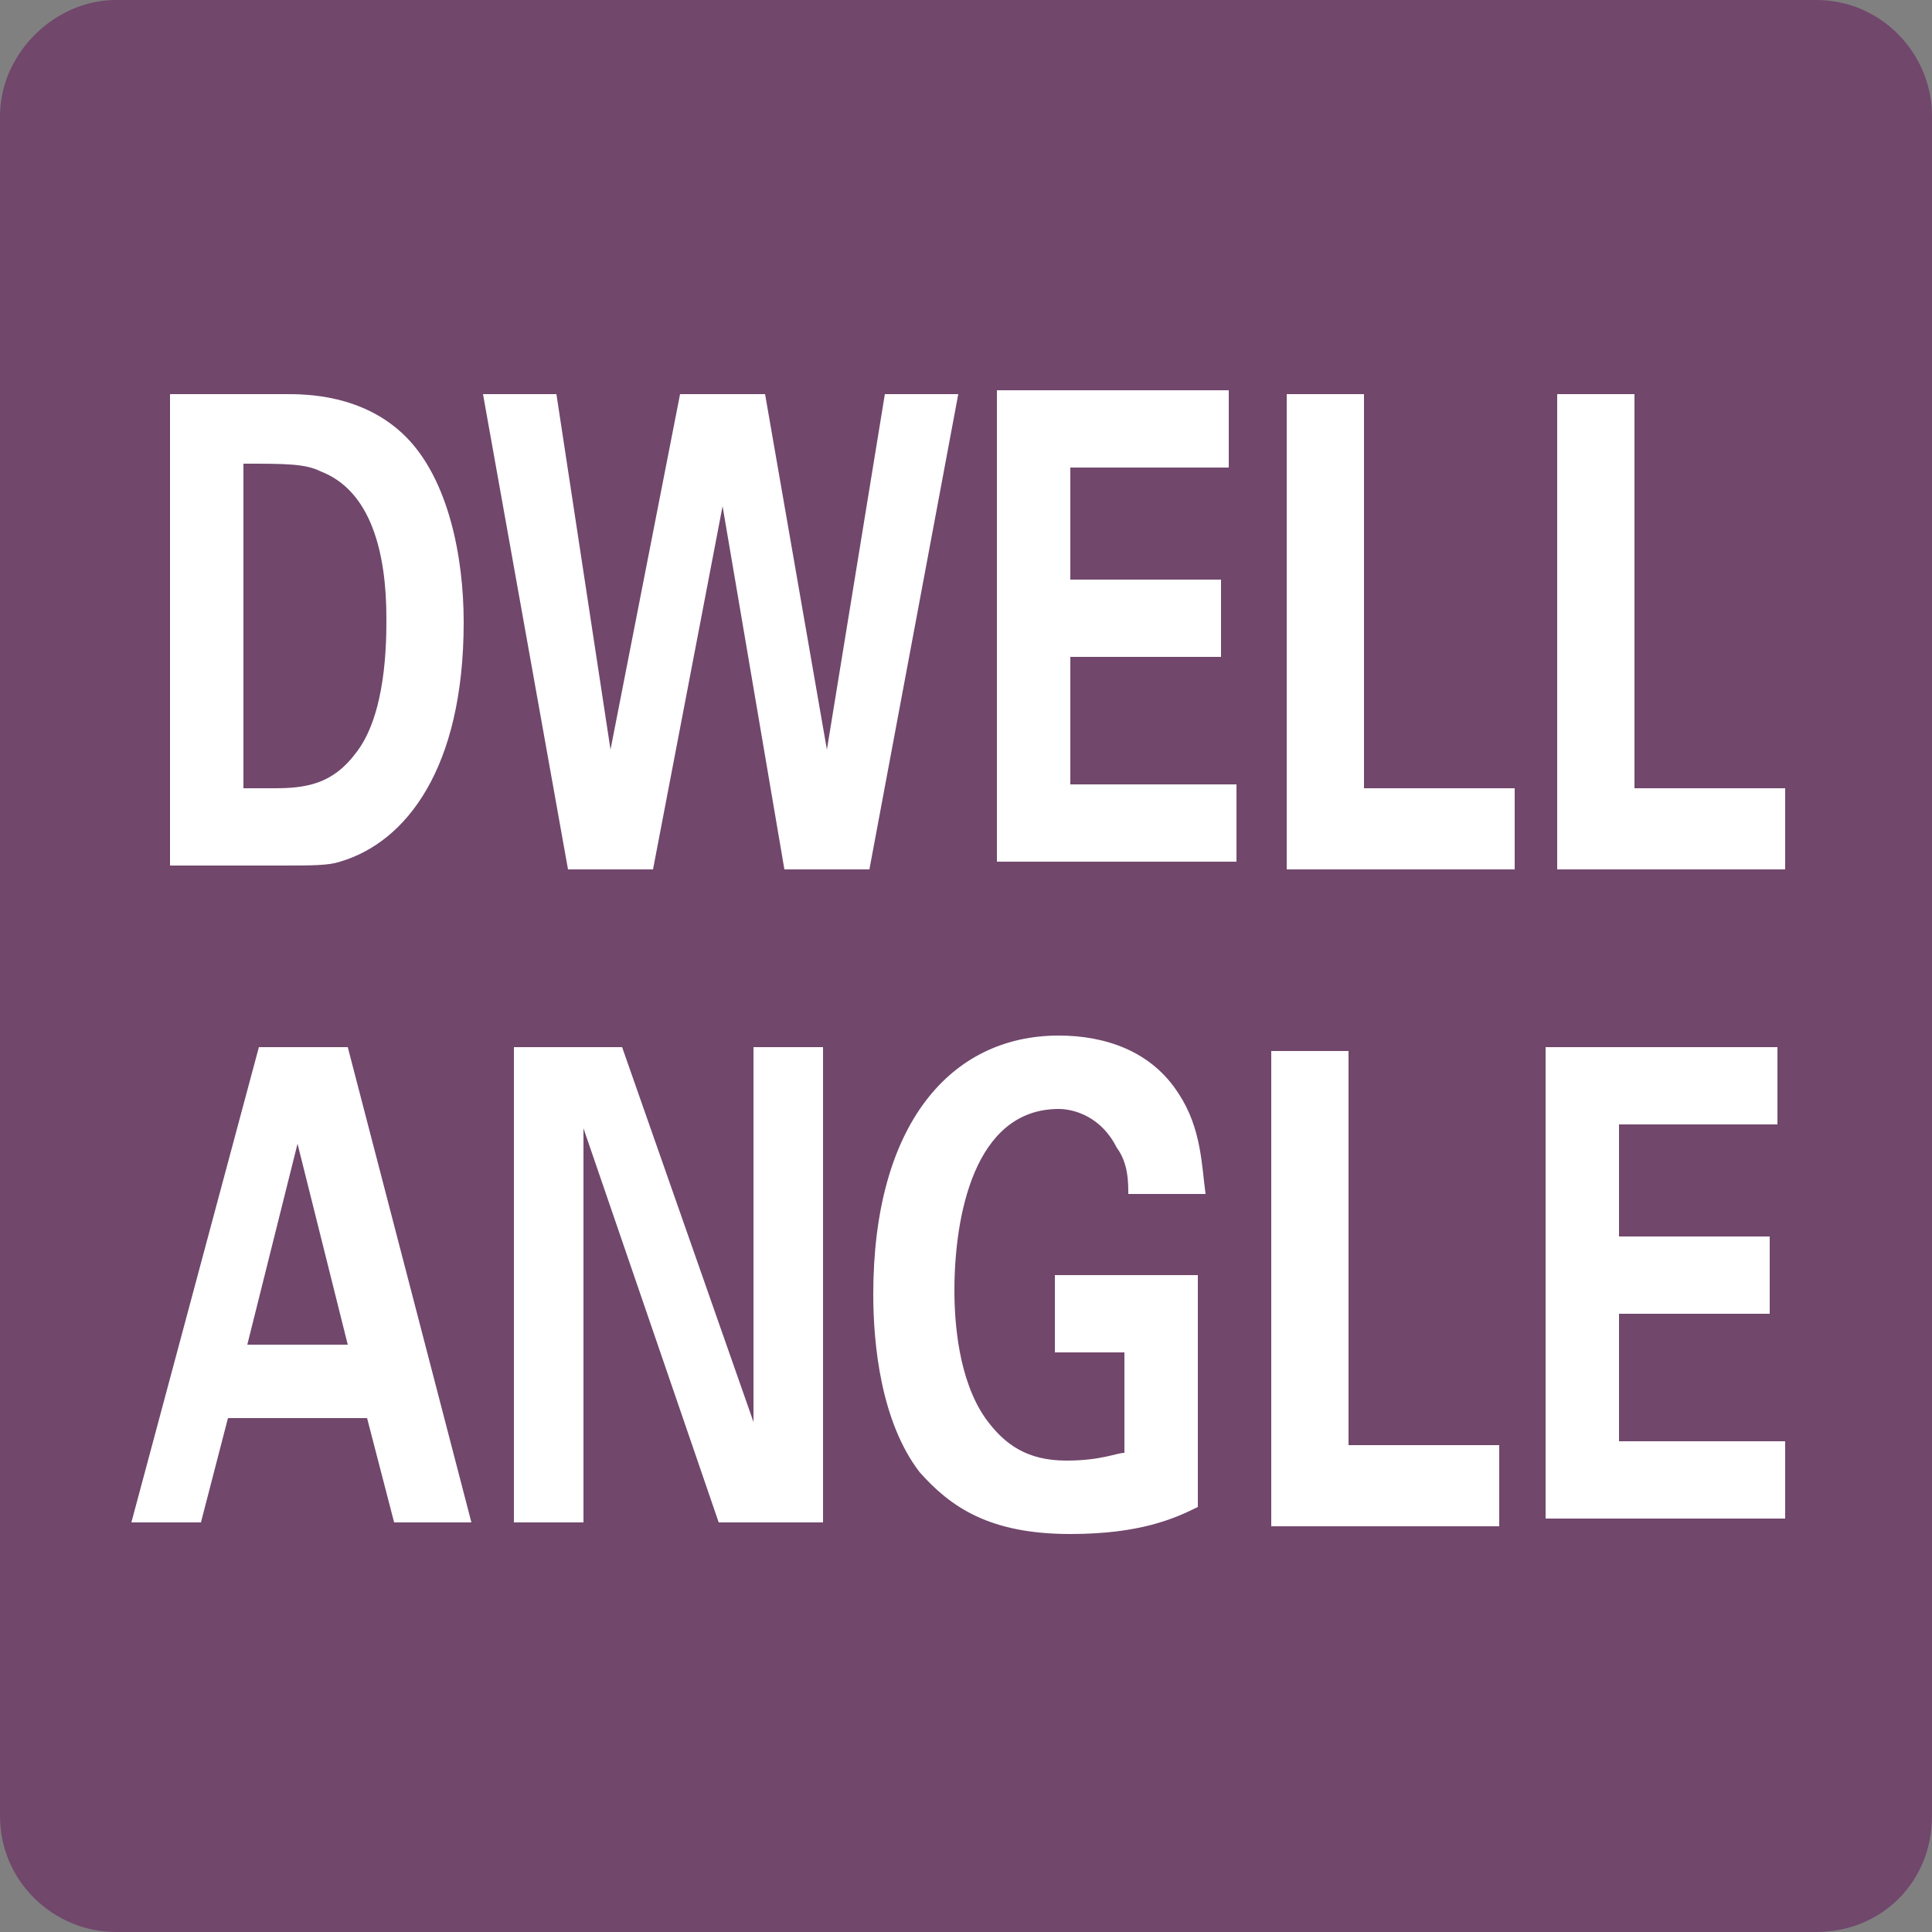
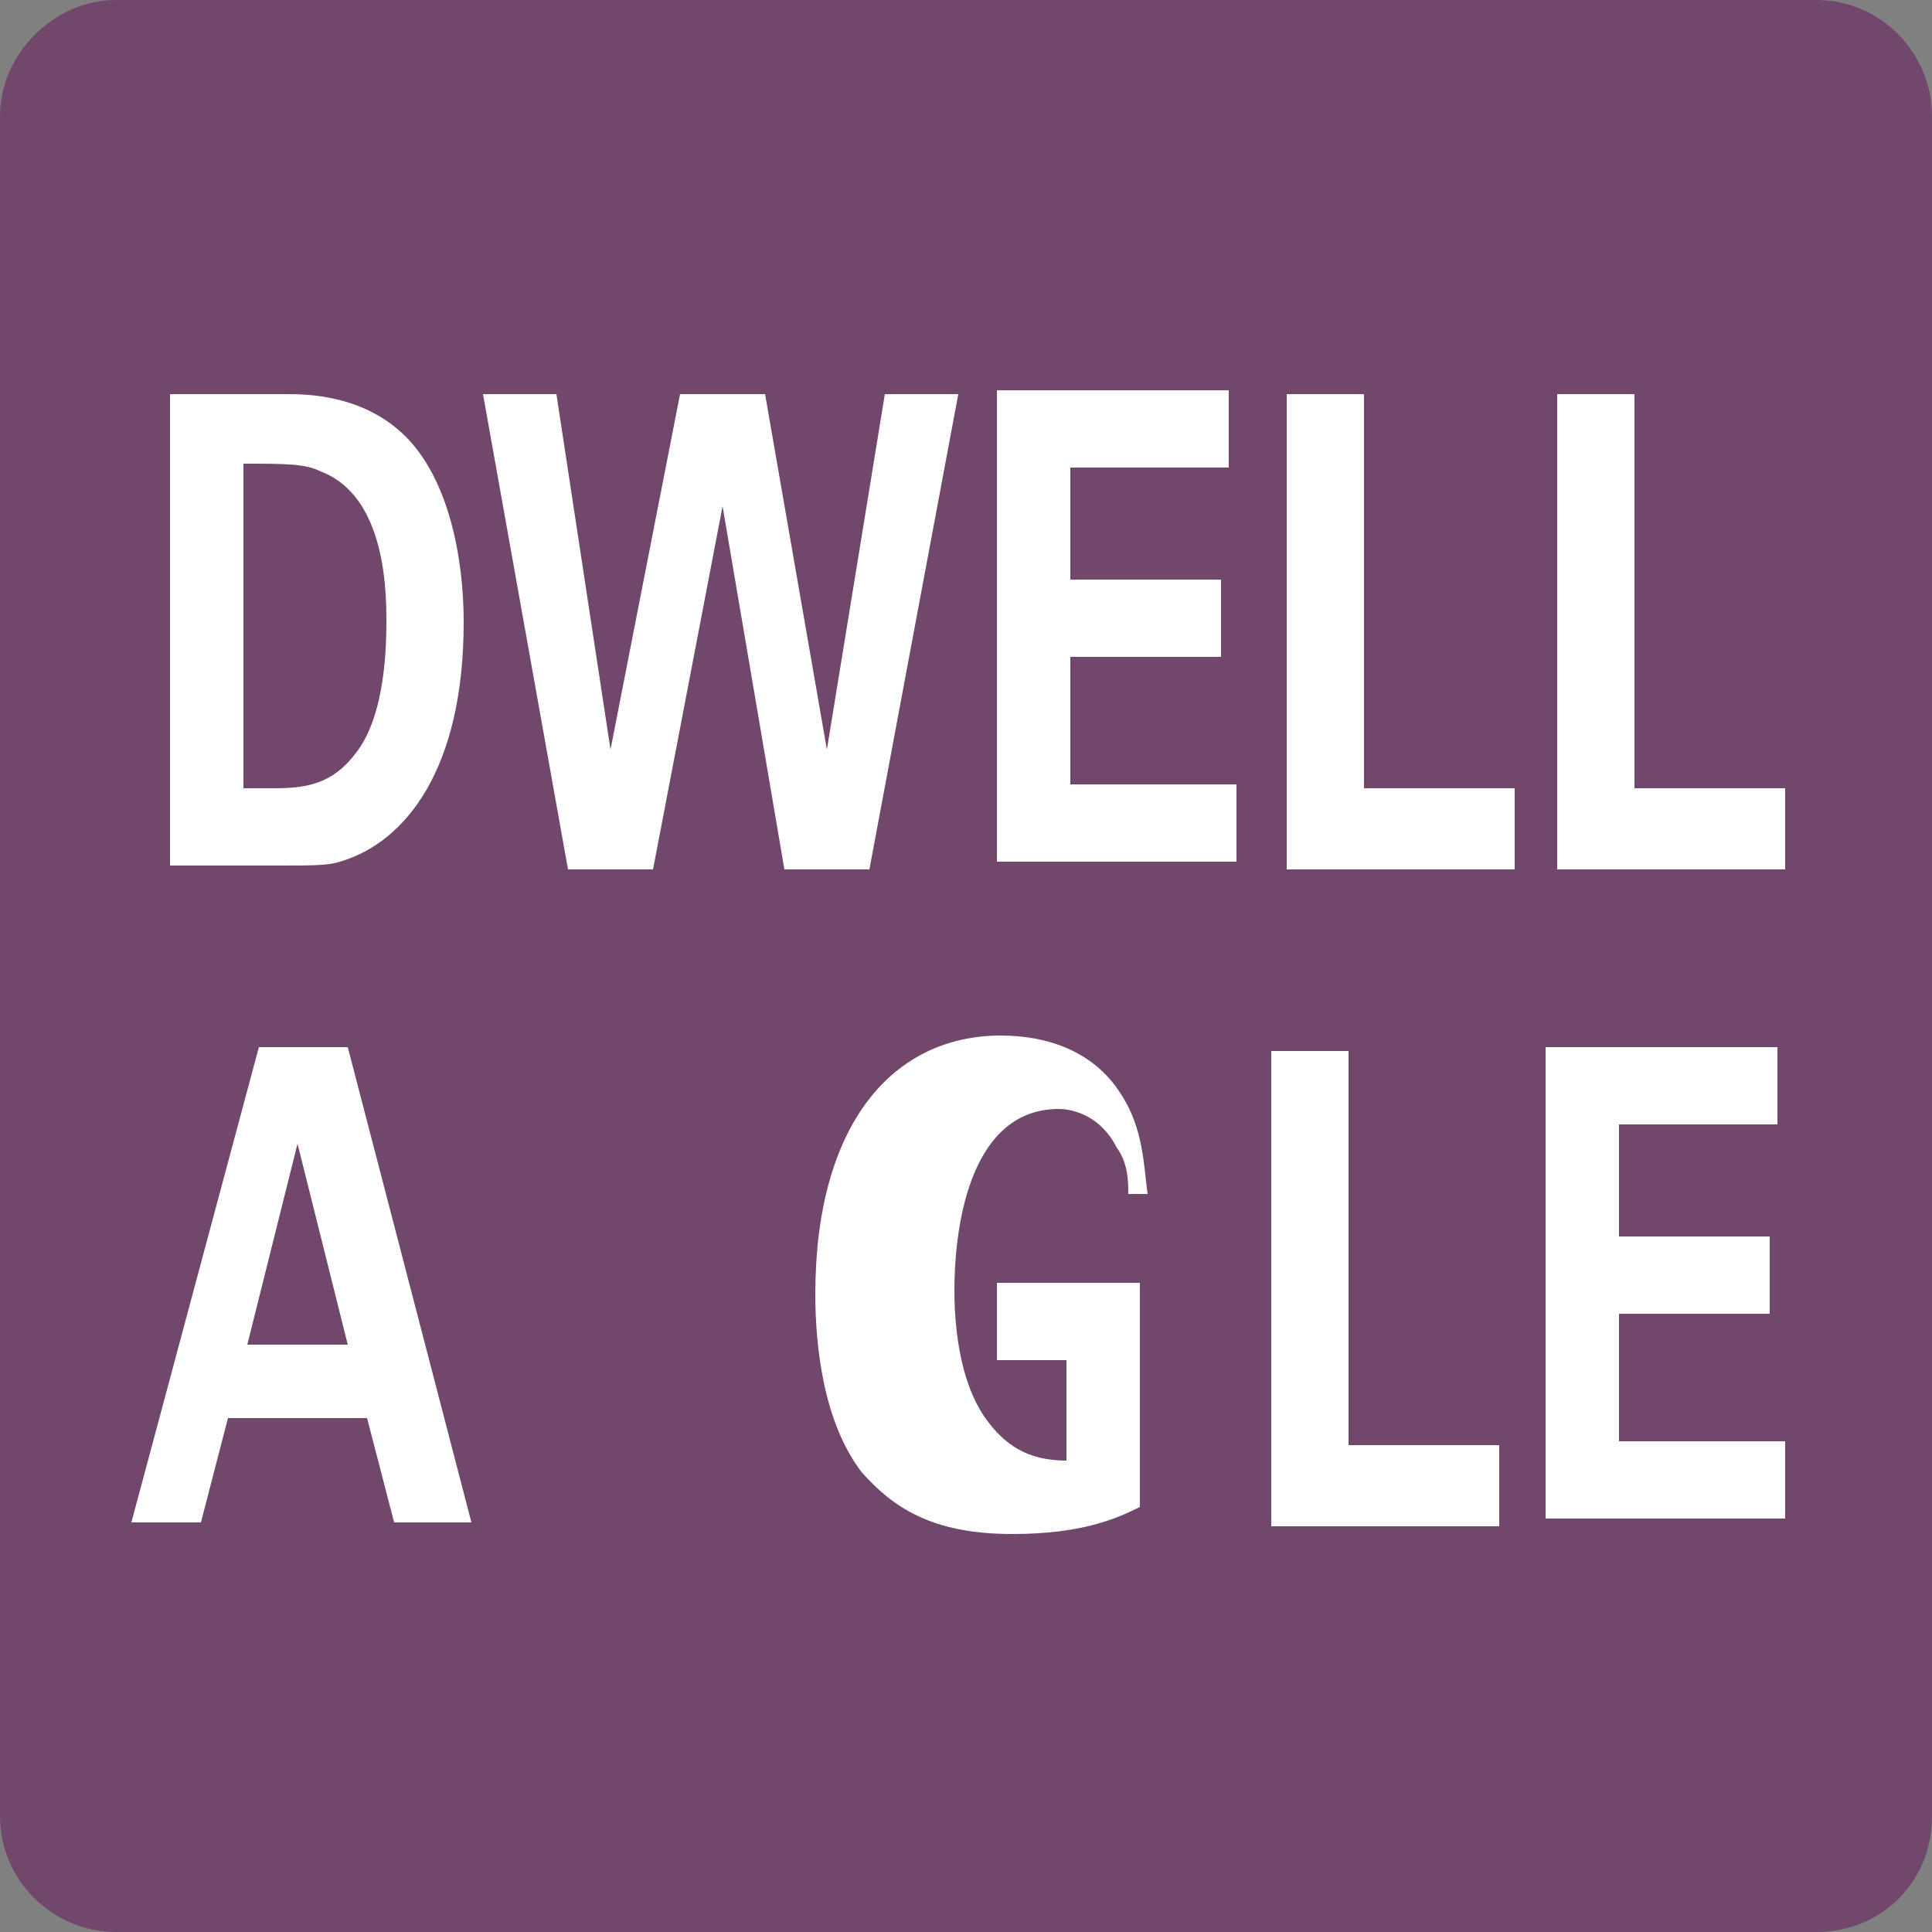
<svg xmlns="http://www.w3.org/2000/svg" version="1.1" id="レイヤー_1" x="0px" y="0px" viewBox="0 0 50 50" style="enable-background:new 0 0 50 50;" xml:space="preserve">
  <rect x="0" y="0" width="50" height="50" fill="#808080" stroke="none" />
  <style type="text/css">
	.st0{fill:#71476C;}
	.st1{enable-background:new    ;}
	.st2{fill:#FFFFFF;}
</style>
  <g>
    <path class="st0" d="M47,50H3c-1.6,0-3-1.3-3-3V3c0-1.6,1.4-3,3-3h44c1.7,0,3,1.4,3,3v44C50,48.7,48.7,50,47,50z" />
    <g class="st1">
      <path class="st2" d="M4.4,10.2l3,0c0.5,0,2,0,3.1,1.1c1.1,1.1,1.5,3.1,1.5,4.8c0,3.8-1.5,5.7-3.2,6.2c-0.3,0.1-0.7,0.1-1.6,0.1    H4.4V10.2z M6.3,20.4c0.2,0,0.5,0,0.8,0c0.8,0,1.5-0.1,2.1-0.9c0.8-1,0.8-2.9,0.8-3.5c0-1.7-0.4-3.3-1.7-3.8    c-0.4-0.2-0.9-0.2-2-0.2V20.4z" />
      <path class="st2" d="M14.4,10.2l1.4,9.2l1.8-9.2h2.2l1.6,9.2l1.5-9.2h1.9l-2.3,12.3h-2.2l-1.6-9.4l-1.8,9.4h-2.2l-2.2-12.3H14.4z" />
      <path class="st2" d="M25.7,10.1h6.1v2h-4.1v2.9h3.9v2h-3.9v3.3h4.3v2h-6.2V10.1z" />
      <path class="st2" d="M33.3,10.2h2v10.2h3.9v2.1h-5.9V10.2z" />
      <path class="st2" d="M40.3,10.2h2v10.2h3.9v2.1h-5.9V10.2z" />
      <path class="st2" d="M9,27.1l3.2,12.3h-2l-0.7-2.7H5.9l-0.7,2.7H3.4l3.3-12.3H9z M9,34.8l-1.3-5.2l-1.3,5.2H9z" />
-       <path class="st2" d="M13.3,27.1h2.8l3.4,9.7v-9.7h1.8v12.3h-2.7l-3.5-10.2v10.2h-1.8V27.1z" />
-       <path class="st2" d="M29.2,30.9c0-0.3,0-0.8-0.3-1.2c-0.4-0.8-1.1-1-1.5-1c-2.2,0-2.7,2.8-2.7,4.7c0,0.8,0.1,2.3,0.8,3.3    c0.5,0.7,1.1,1.1,2.1,1.1c0.9,0,1.3-0.2,1.5-0.2v-2.6h-1.8v-2h3.7V39c-0.6,0.3-1.5,0.7-3.3,0.7c-2.1,0-3.1-0.7-3.9-1.6    c-1-1.3-1.2-3.3-1.2-4.6c0-4.4,2-6.7,4.8-6.7c1.2,0,2.4,0.4,3.1,1.5c0.6,0.9,0.6,1.9,0.7,2.6H29.2z" />
+       <path class="st2" d="M29.2,30.9c0-0.3,0-0.8-0.3-1.2c-0.4-0.8-1.1-1-1.5-1c-2.2,0-2.7,2.8-2.7,4.7c0,0.8,0.1,2.3,0.8,3.3    c0.5,0.7,1.1,1.1,2.1,1.1v-2.6h-1.8v-2h3.7V39c-0.6,0.3-1.5,0.7-3.3,0.7c-2.1,0-3.1-0.7-3.9-1.6    c-1-1.3-1.2-3.3-1.2-4.6c0-4.4,2-6.7,4.8-6.7c1.2,0,2.4,0.4,3.1,1.5c0.6,0.9,0.6,1.9,0.7,2.6H29.2z" />
      <path class="st2" d="M32.9,27.2h2v10.2h3.9v2.1h-5.9V27.2z" />
      <path class="st2" d="M39.9,27.1H46v2h-4.1v2.9h3.9v2h-3.9v3.3h4.3v2h-6.2V27.1z" />
    </g>
  </g>
</svg>